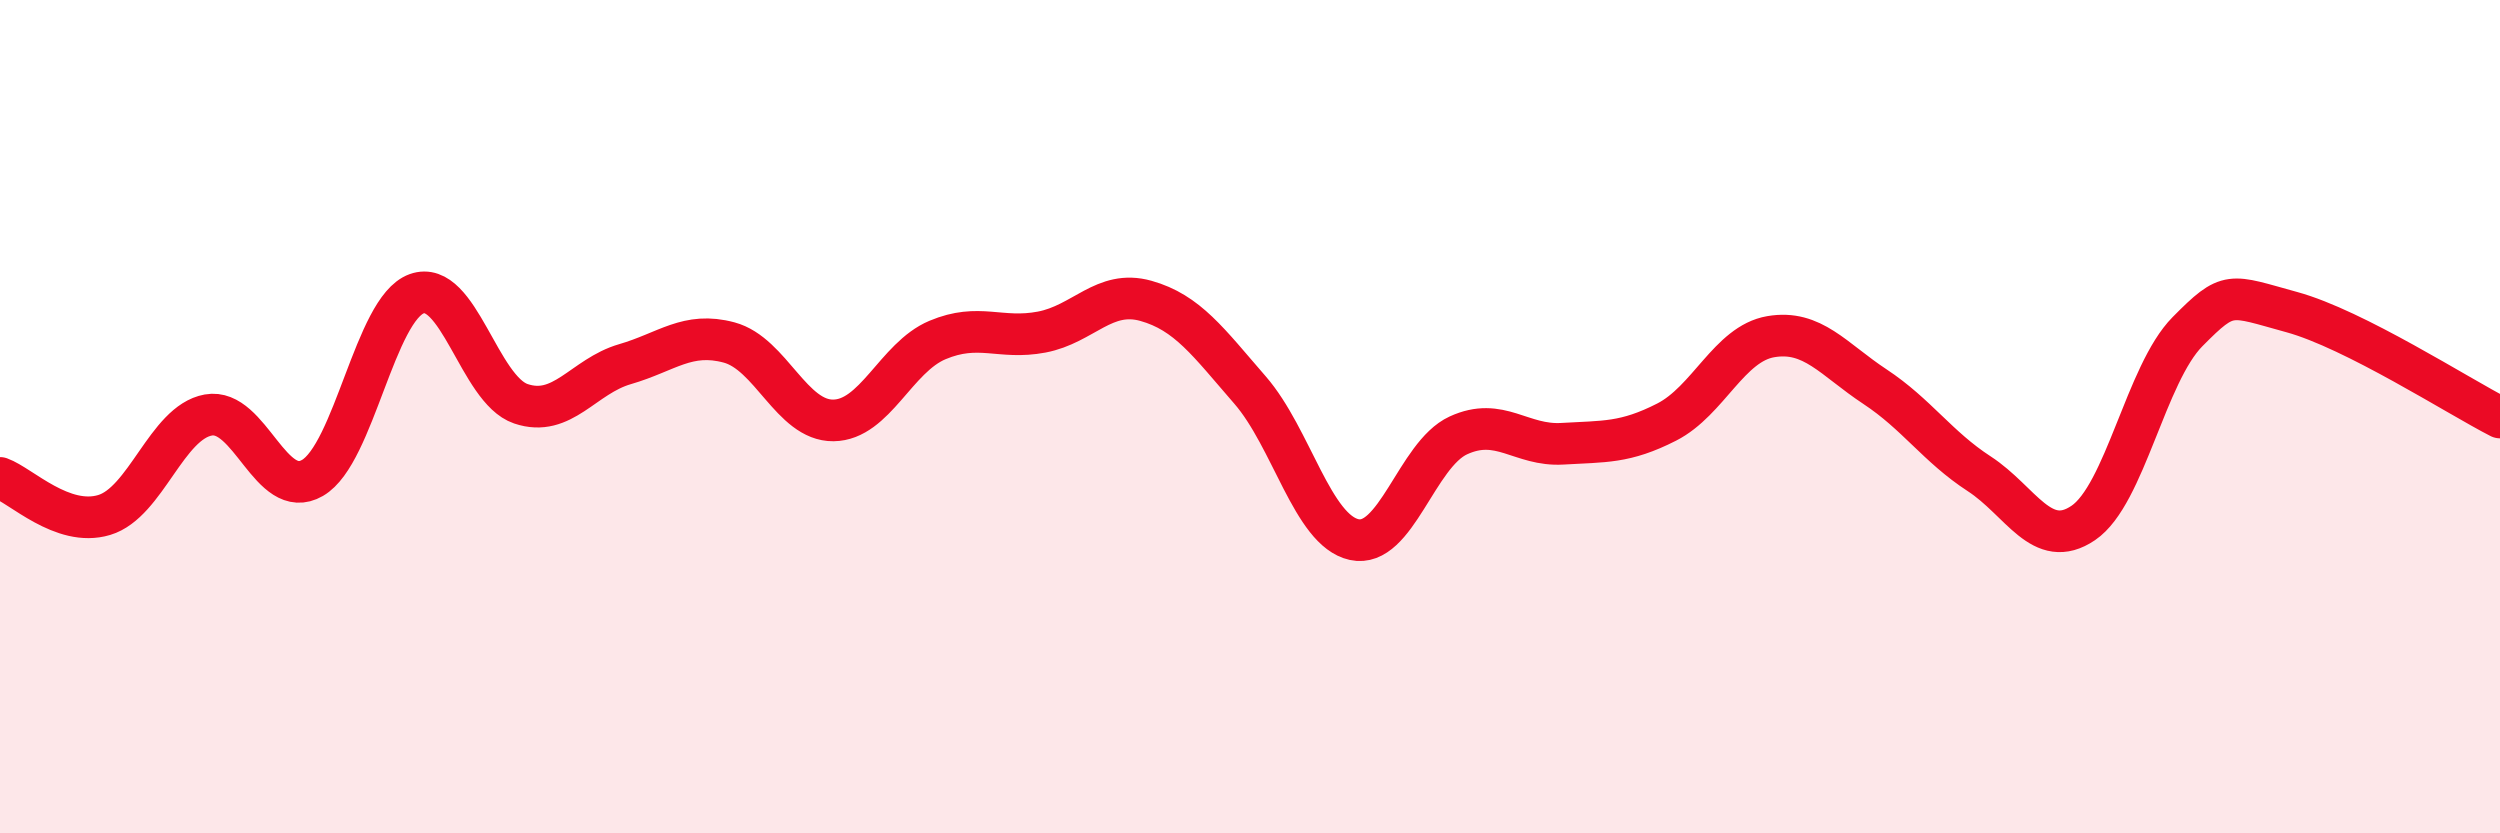
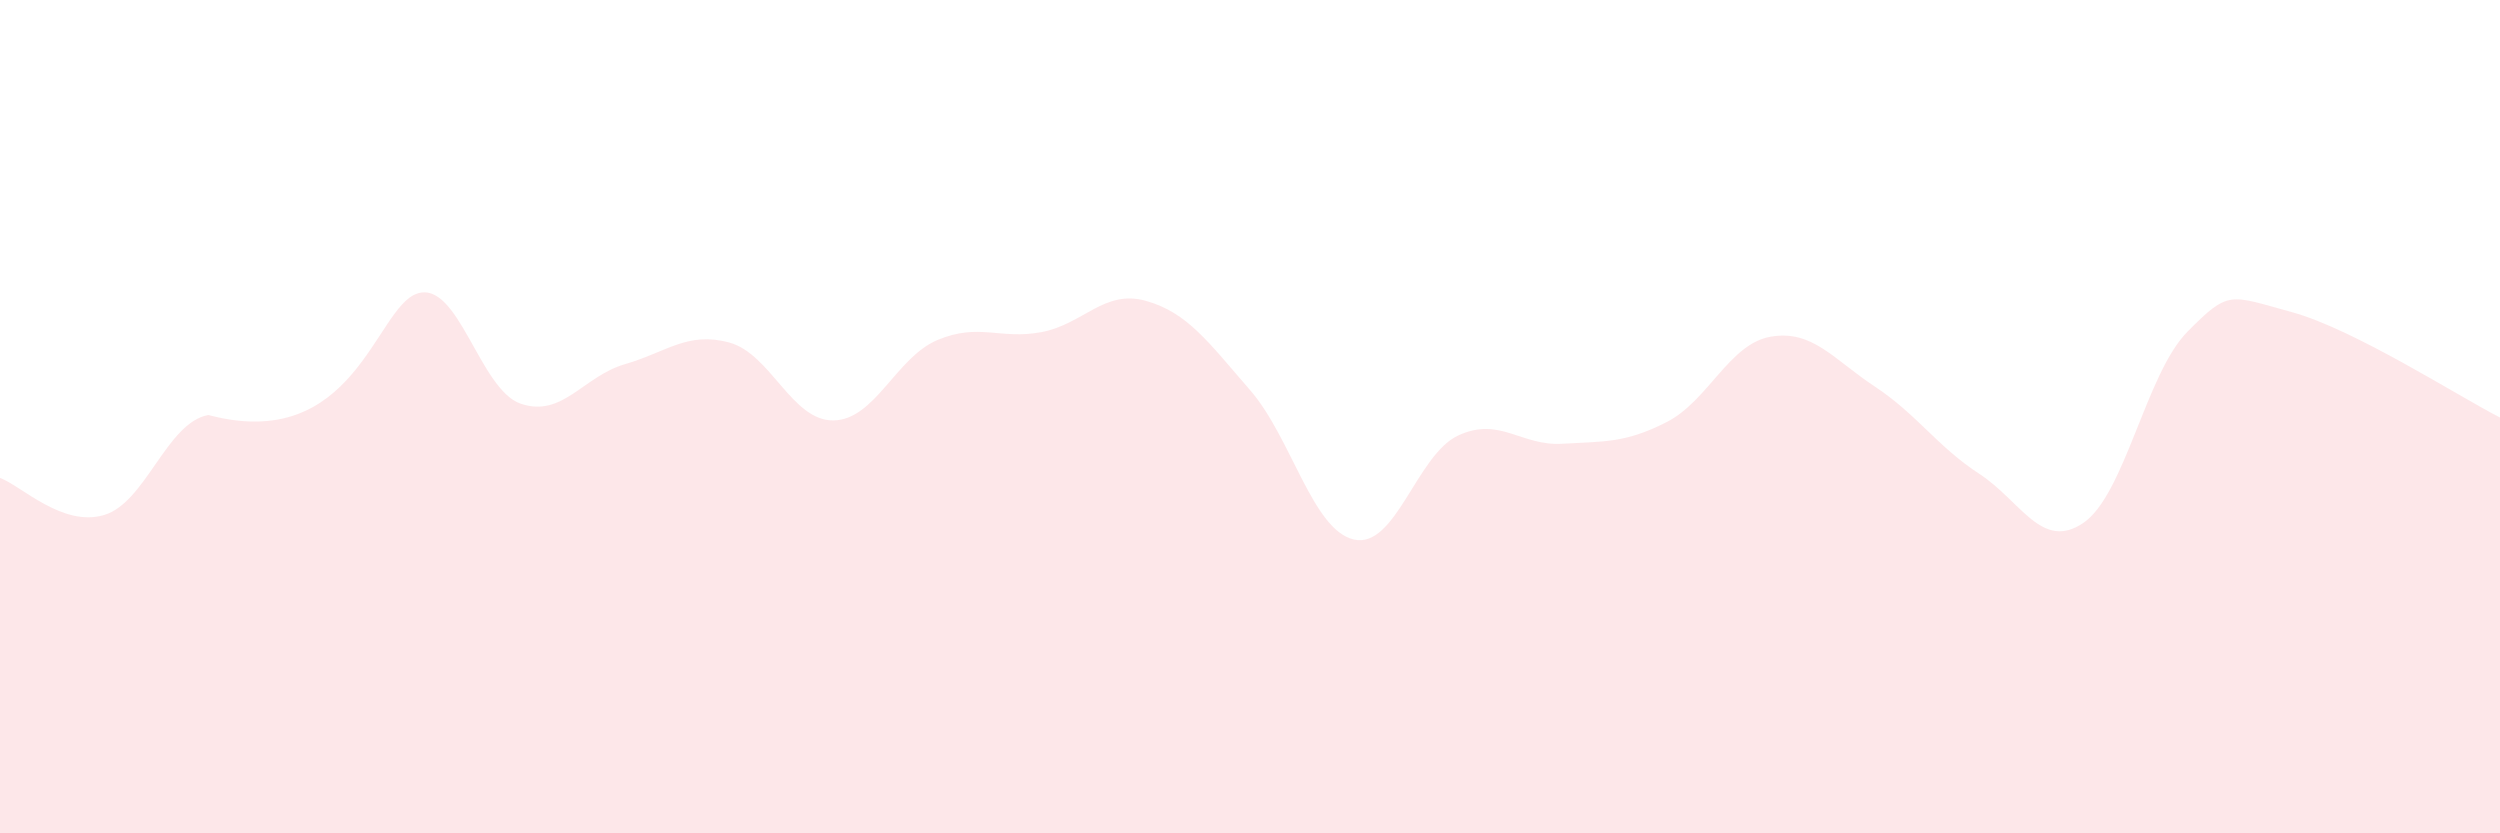
<svg xmlns="http://www.w3.org/2000/svg" width="60" height="20" viewBox="0 0 60 20">
-   <path d="M 0,11.47 C 0.5,11.65 1.5,12.66 2.5,12.36 C 3.5,12.06 4,10.14 5,9.96 C 6,9.78 6.5,12.05 7.5,11.47 C 8.5,10.89 9,7.41 10,7.05 C 11,6.69 11.5,9.35 12.5,9.69 C 13.5,10.03 14,9.03 15,8.74 C 16,8.45 16.5,7.95 17.5,8.22 C 18.5,8.49 19,10.1 20,10.09 C 21,10.08 21.5,8.58 22.5,8.16 C 23.5,7.74 24,8.16 25,7.97 C 26,7.78 26.5,6.94 27.5,7.22 C 28.5,7.5 29,8.21 30,9.36 C 31,10.51 31.5,12.73 32.5,12.95 C 33.5,13.17 34,10.91 35,10.45 C 36,9.99 36.5,10.71 37.5,10.65 C 38.5,10.59 39,10.64 40,10.13 C 41,9.62 41.5,8.25 42.5,8.08 C 43.5,7.91 44,8.62 45,9.28 C 46,9.94 46.5,10.72 47.5,11.37 C 48.5,12.02 49,13.23 50,12.55 C 51,11.87 51.5,8.97 52.5,7.96 C 53.5,6.95 53.5,7.08 55,7.49 C 56.5,7.9 59,9.51 60,10.02L60 20L0 20Z" fill="#EB0A25" opacity="0.1" stroke-linecap="round" stroke-linejoin="round" />
-   <path d="M 0,11.47 C 0.5,11.65 1.5,12.66 2.5,12.36 C 3.5,12.06 4,10.14 5,9.96 C 6,9.78 6.5,12.05 7.5,11.47 C 8.5,10.89 9,7.41 10,7.05 C 11,6.69 11.5,9.35 12.5,9.69 C 13.5,10.03 14,9.03 15,8.74 C 16,8.45 16.5,7.95 17.5,8.22 C 18.5,8.49 19,10.1 20,10.09 C 21,10.08 21.5,8.58 22.5,8.16 C 23.5,7.74 24,8.16 25,7.97 C 26,7.78 26.5,6.94 27.5,7.22 C 28.5,7.5 29,8.21 30,9.36 C 31,10.51 31.5,12.73 32.5,12.95 C 33.5,13.17 34,10.91 35,10.45 C 36,9.99 36.5,10.71 37.5,10.65 C 38.5,10.59 39,10.64 40,10.13 C 41,9.62 41.5,8.25 42.5,8.08 C 43.5,7.91 44,8.62 45,9.28 C 46,9.94 46.5,10.72 47.5,11.37 C 48.5,12.02 49,13.23 50,12.55 C 51,11.87 51.5,8.97 52.5,7.96 C 53.5,6.95 53.5,7.08 55,7.49 C 56.5,7.9 59,9.51 60,10.02" stroke="#EB0A25" stroke-width="1" fill="none" stroke-linecap="round" stroke-linejoin="round" />
+   <path d="M 0,11.47 C 0.5,11.65 1.5,12.66 2.5,12.36 C 3.5,12.06 4,10.14 5,9.96 C 8.5,10.89 9,7.41 10,7.05 C 11,6.69 11.5,9.35 12.5,9.69 C 13.5,10.03 14,9.03 15,8.74 C 16,8.45 16.5,7.95 17.5,8.22 C 18.5,8.49 19,10.1 20,10.09 C 21,10.08 21.5,8.58 22.5,8.16 C 23.5,7.74 24,8.16 25,7.97 C 26,7.78 26.5,6.94 27.5,7.22 C 28.5,7.5 29,8.21 30,9.36 C 31,10.51 31.5,12.73 32.5,12.95 C 33.5,13.17 34,10.91 35,10.45 C 36,9.99 36.5,10.71 37.5,10.65 C 38.5,10.59 39,10.64 40,10.13 C 41,9.62 41.5,8.25 42.5,8.08 C 43.5,7.91 44,8.62 45,9.28 C 46,9.94 46.5,10.72 47.5,11.37 C 48.5,12.02 49,13.23 50,12.55 C 51,11.87 51.5,8.97 52.5,7.96 C 53.5,6.95 53.5,7.08 55,7.49 C 56.5,7.9 59,9.51 60,10.02L60 20L0 20Z" fill="#EB0A25" opacity="0.1" stroke-linecap="round" stroke-linejoin="round" />
</svg>